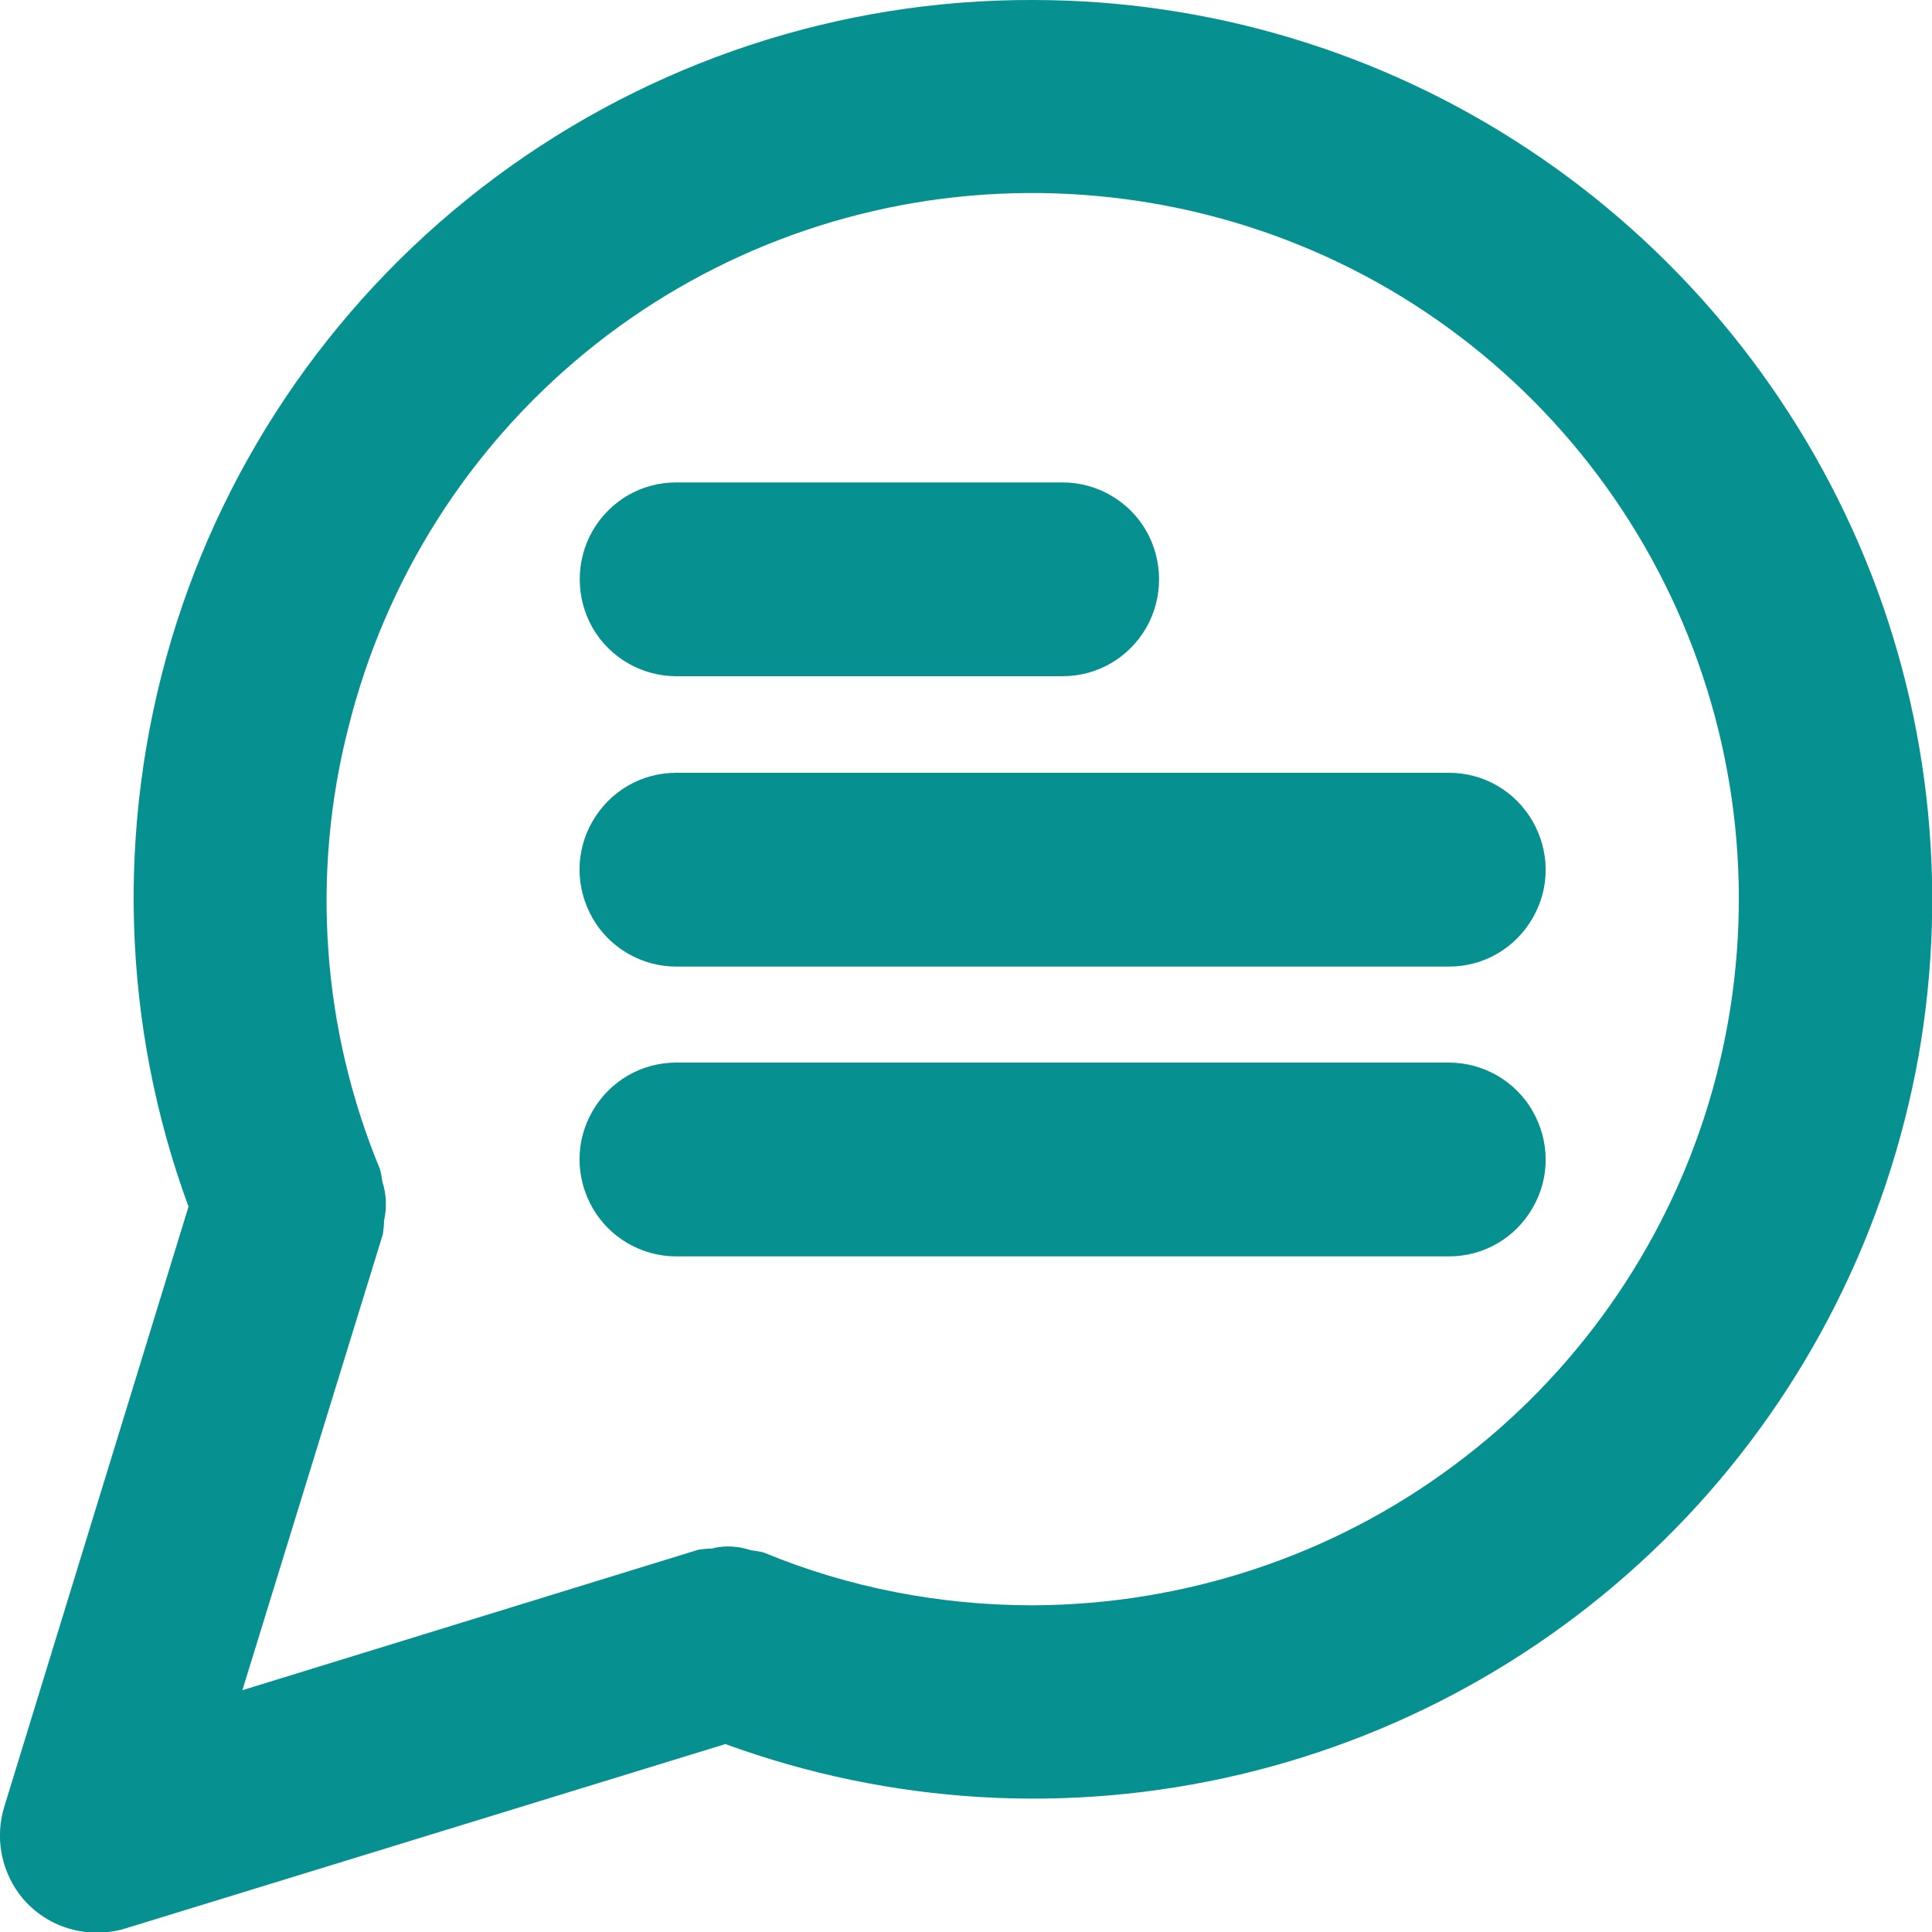
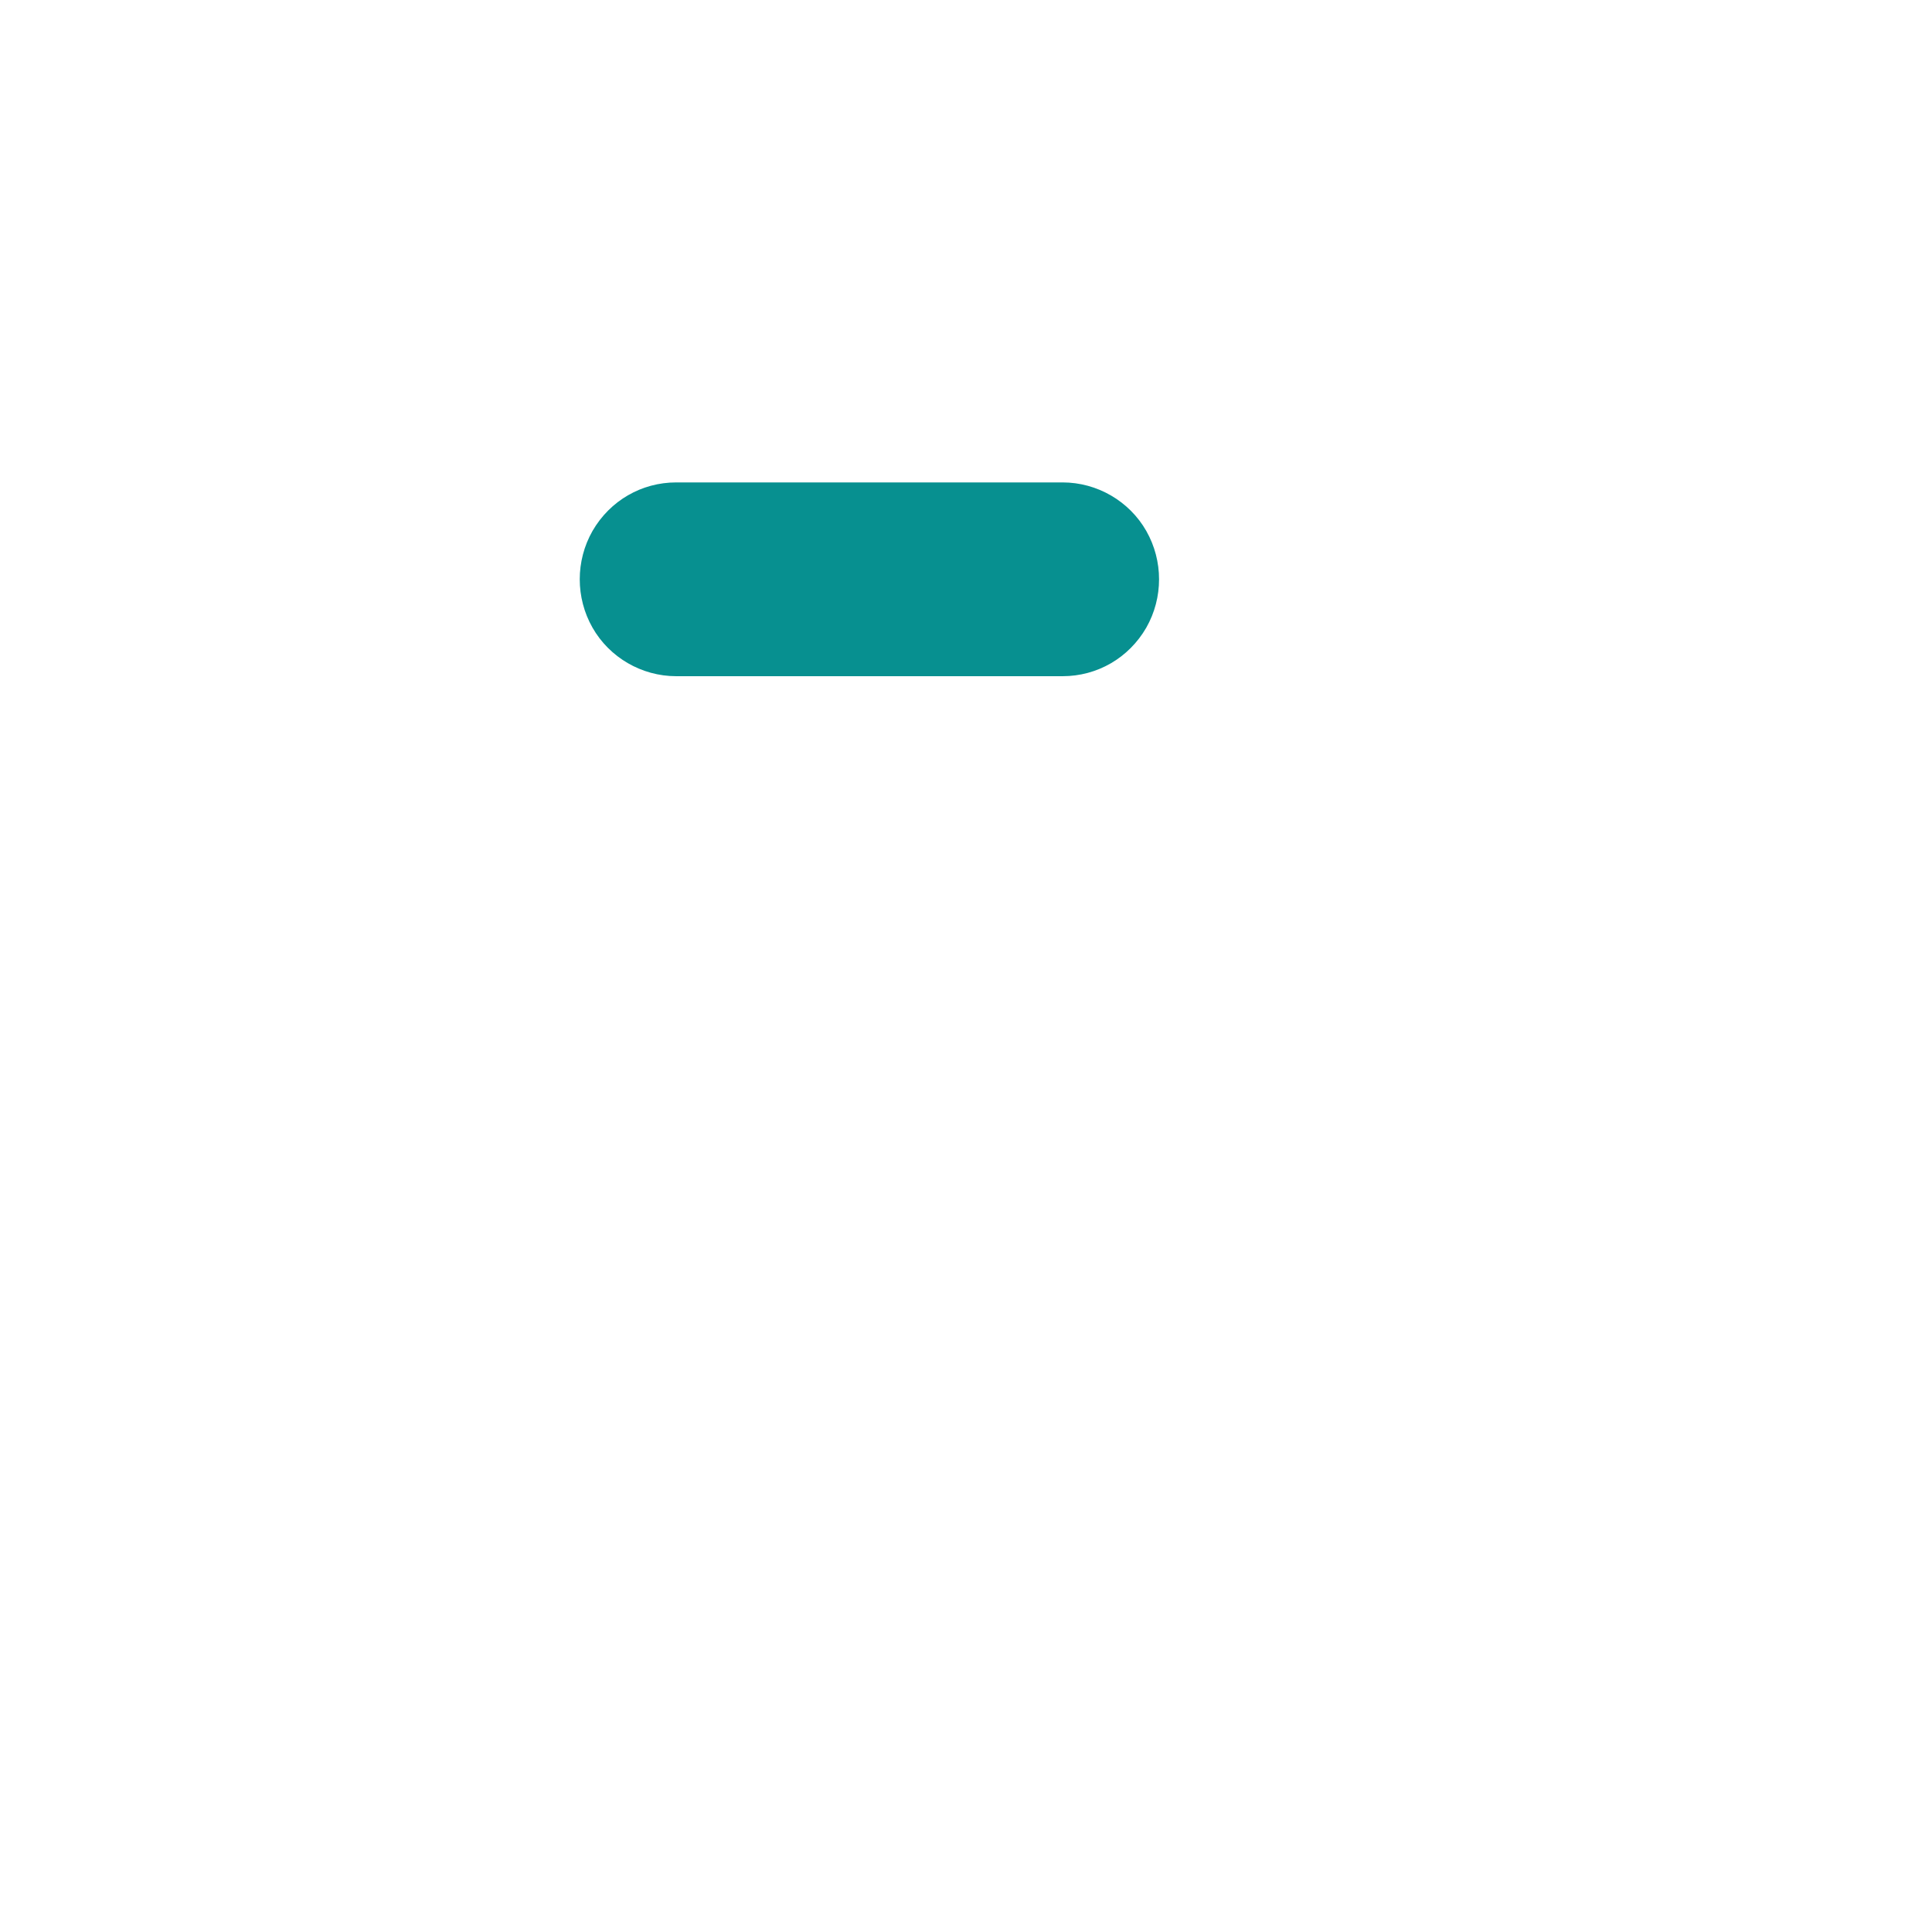
<svg xmlns="http://www.w3.org/2000/svg" version="1.1" id="Layer_1" x="0px" y="0px" viewBox="0 0 330 330" style="enable-background:new 0 0 330 330;" xml:space="preserve">
  <g>
-     <path style="fill:#079090;" d="M176.4,0c-33.1-0.1-65.3,10.6-91.8,30.3c-26.5,19.7-46,47.5-55.4,79.2c-9.4,31.7-8.4,65.6,3,96.6   L0.7,308.7c-1.5,5-0.6,10.4,2.5,14.7c3.1,4.2,8,6.7,13.3,6.7c1.6,0,3.3-0.2,4.9-0.7l102.5-31.5h0c28.2,10.3,58.7,12.1,87.9,5.2   c29.2-6.9,55.7-22.2,76.3-44c20.6-21.8,34.3-49.2,39.6-78.7c5.2-29.5,1.7-60-10.2-87.5c-11.9-27.5-31.6-51-56.6-67.5   C235.8,8.8,206.4,0,176.4,0L176.4,0z M176.4,274.2c-15.8,0-31.4-3-45.9-9c-0.7-0.2-1.4-0.3-2.2-0.4c-2.1-0.7-4.5-0.9-6.7-0.3   c-0.8,0-1.5,0.1-2.3,0.2l-77.9,24l24-77.9c0.1-0.7,0.2-1.5,0.2-2.3c0.5-2.2,0.4-4.6-0.3-6.7c-0.1-0.7-0.2-1.4-0.4-2.1   c-9.9-23.9-11.8-50.4-5.4-75.4C65.8,99,80,76.6,100,60.2c20-16.4,44.8-25.9,70.6-27.1c25.8-1.2,51.4,5.8,72.9,20.2   C265,67.7,281.3,88.6,290,113c8.7,24.4,9.3,50.9,1.8,75.6c-7.5,24.7-22.8,46.4-43.6,61.8C227.5,265.8,202.3,274.1,176.4,274.2   L176.4,274.2z" />
-     <path style="fill:#079090;" d="M247.5,181.5h-132c-5.9,0-11.3,3.1-14.3,8.3s-2.9,11.4,0,16.5c2.9,5.1,8.4,8.3,14.3,8.3h132   c5.9,0,11.3-3.1,14.3-8.3s2.9-11.4,0-16.5S253.4,181.5,247.5,181.5L247.5,181.5z" />
-     <path style="fill:#079090;" d="M247.5,132h-132c-5.9,0-11.3,3.1-14.3,8.3s-2.9,11.4,0,16.5s8.4,8.3,14.3,8.3h132   c5.9,0,11.3-3.1,14.3-8.3s2.9-11.4,0-16.5C258.8,135.1,253.4,132,247.5,132L247.5,132z" />
    <path style="fill:#079090;" d="M115.5,115.5h66c5.9,0,11.3-3.1,14.3-8.3c2.9-5.1,2.9-11.4,0-16.5c-2.9-5.1-8.4-8.3-14.3-8.3h-66   c-5.9,0-11.3,3.1-14.3,8.3c-2.9,5.1-2.9,11.4,0,16.5S109.6,115.5,115.5,115.5z" />
  </g>
</svg>